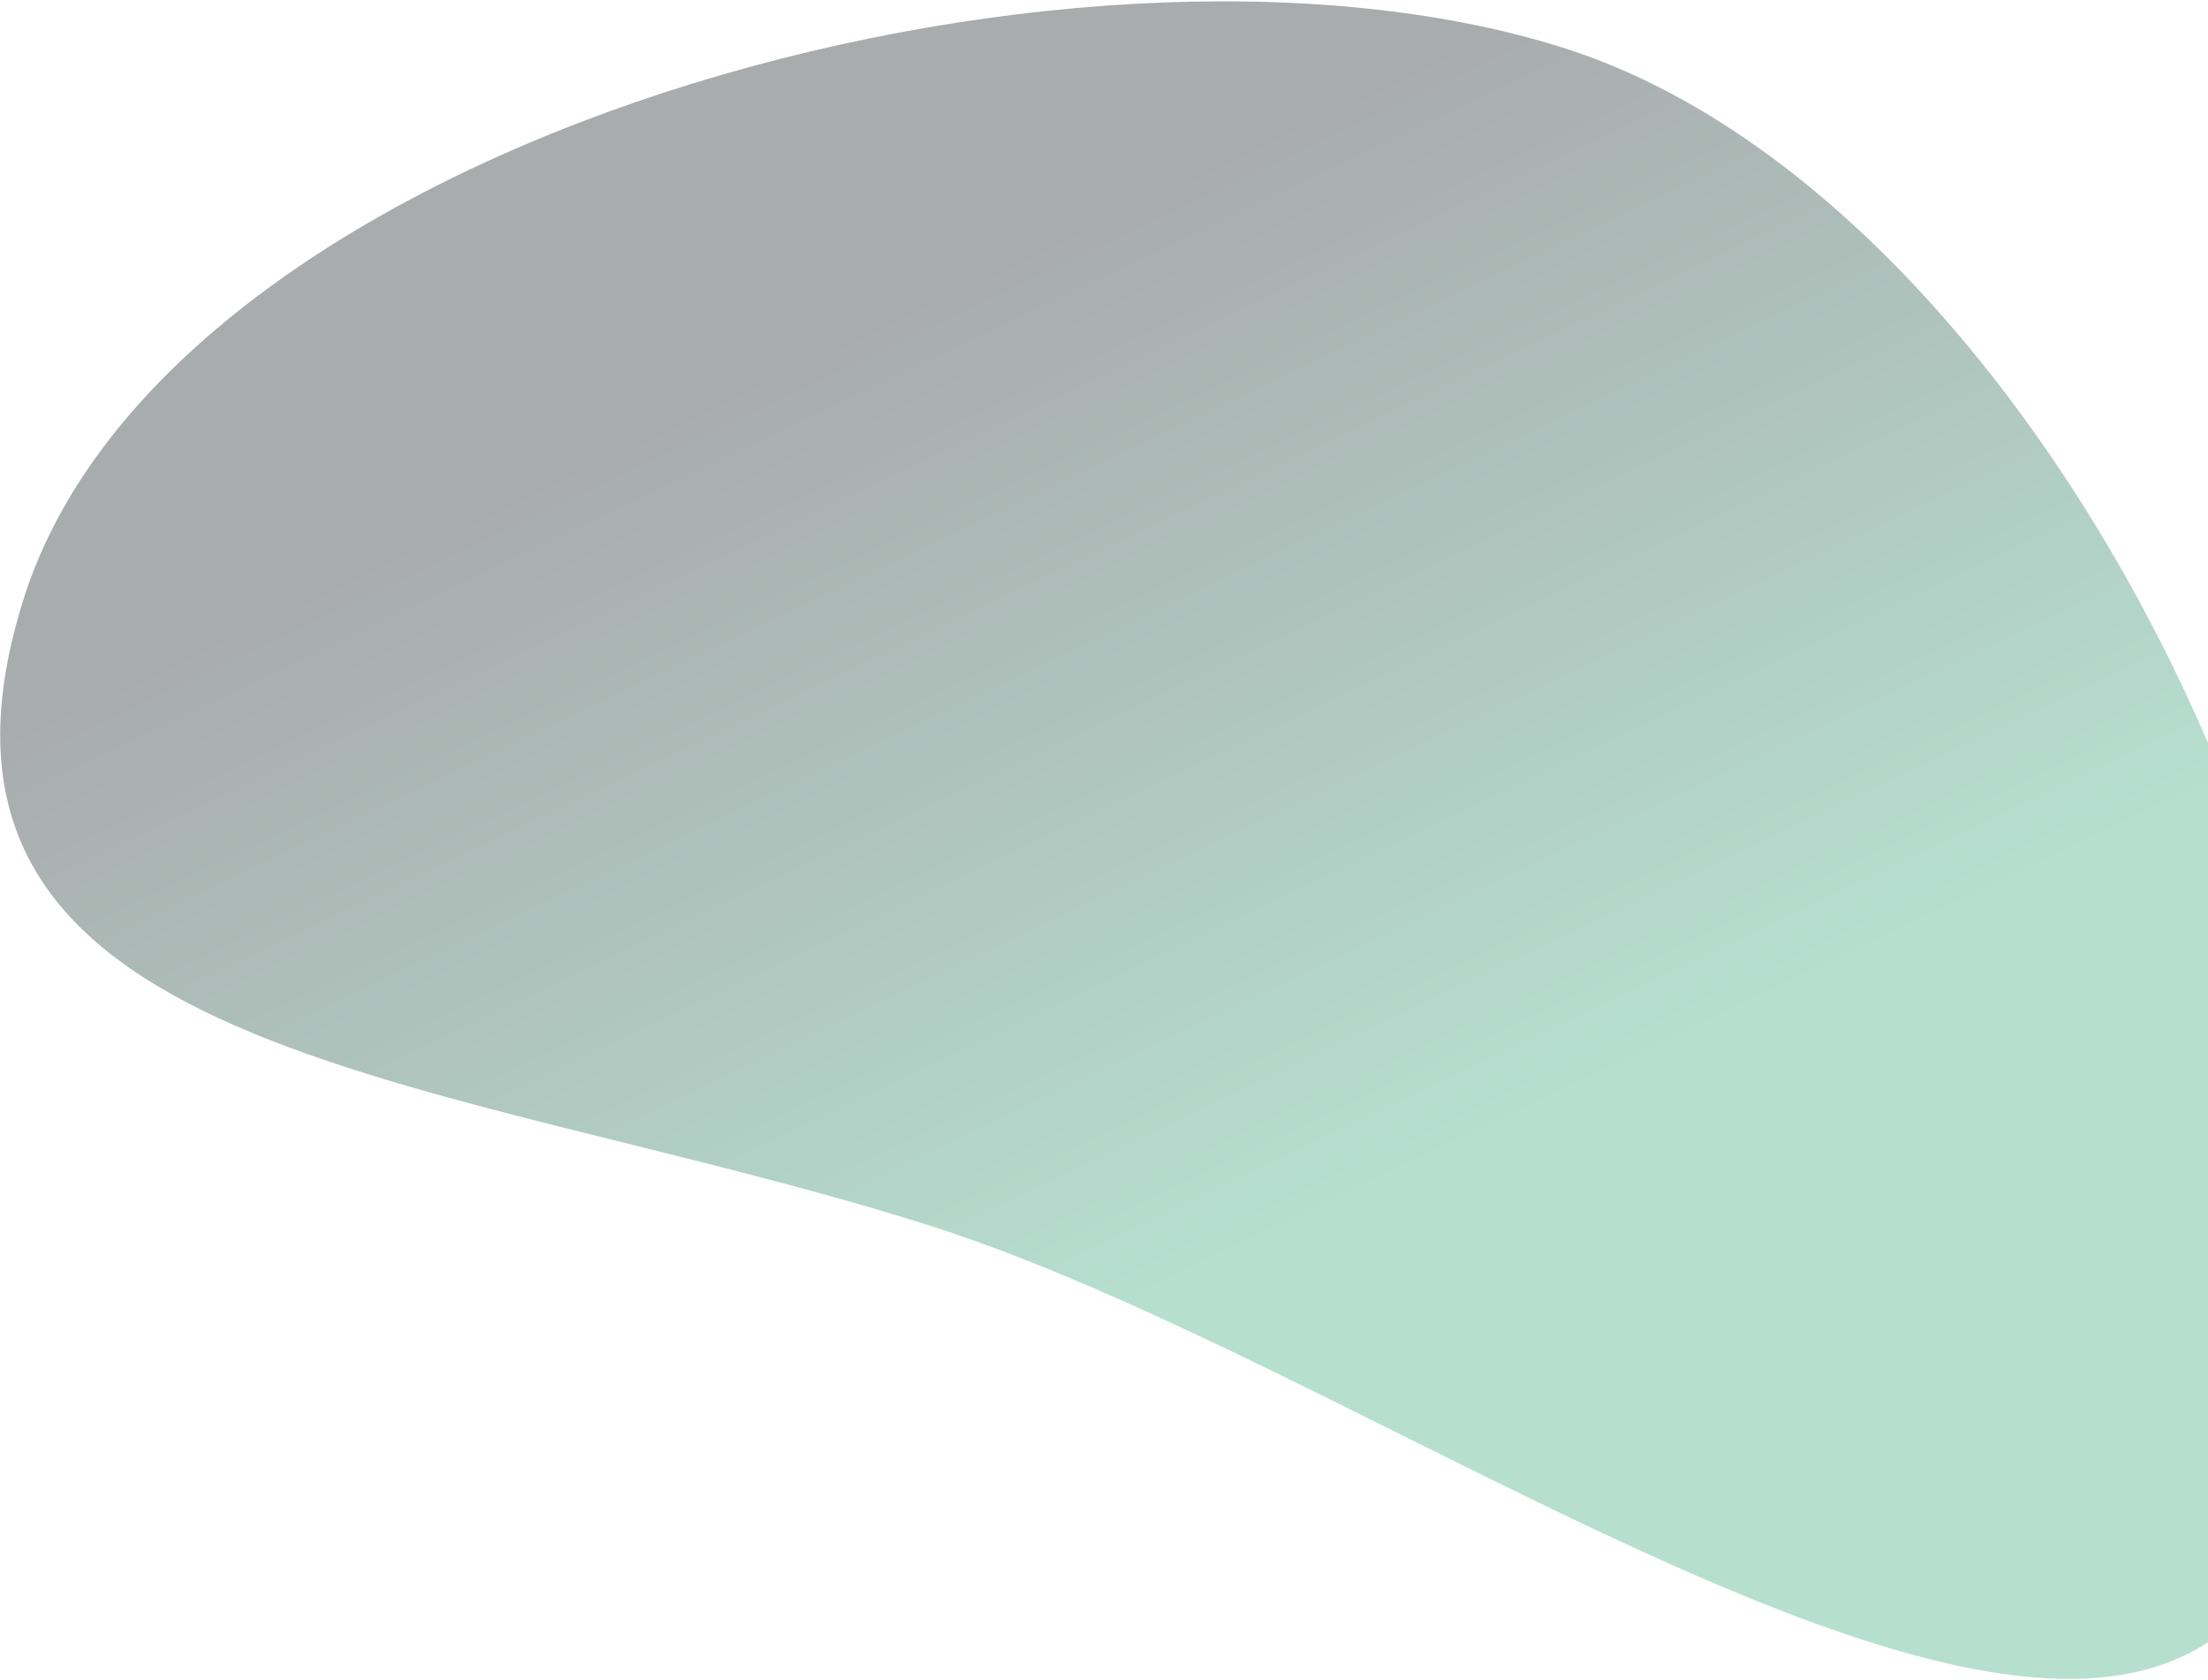
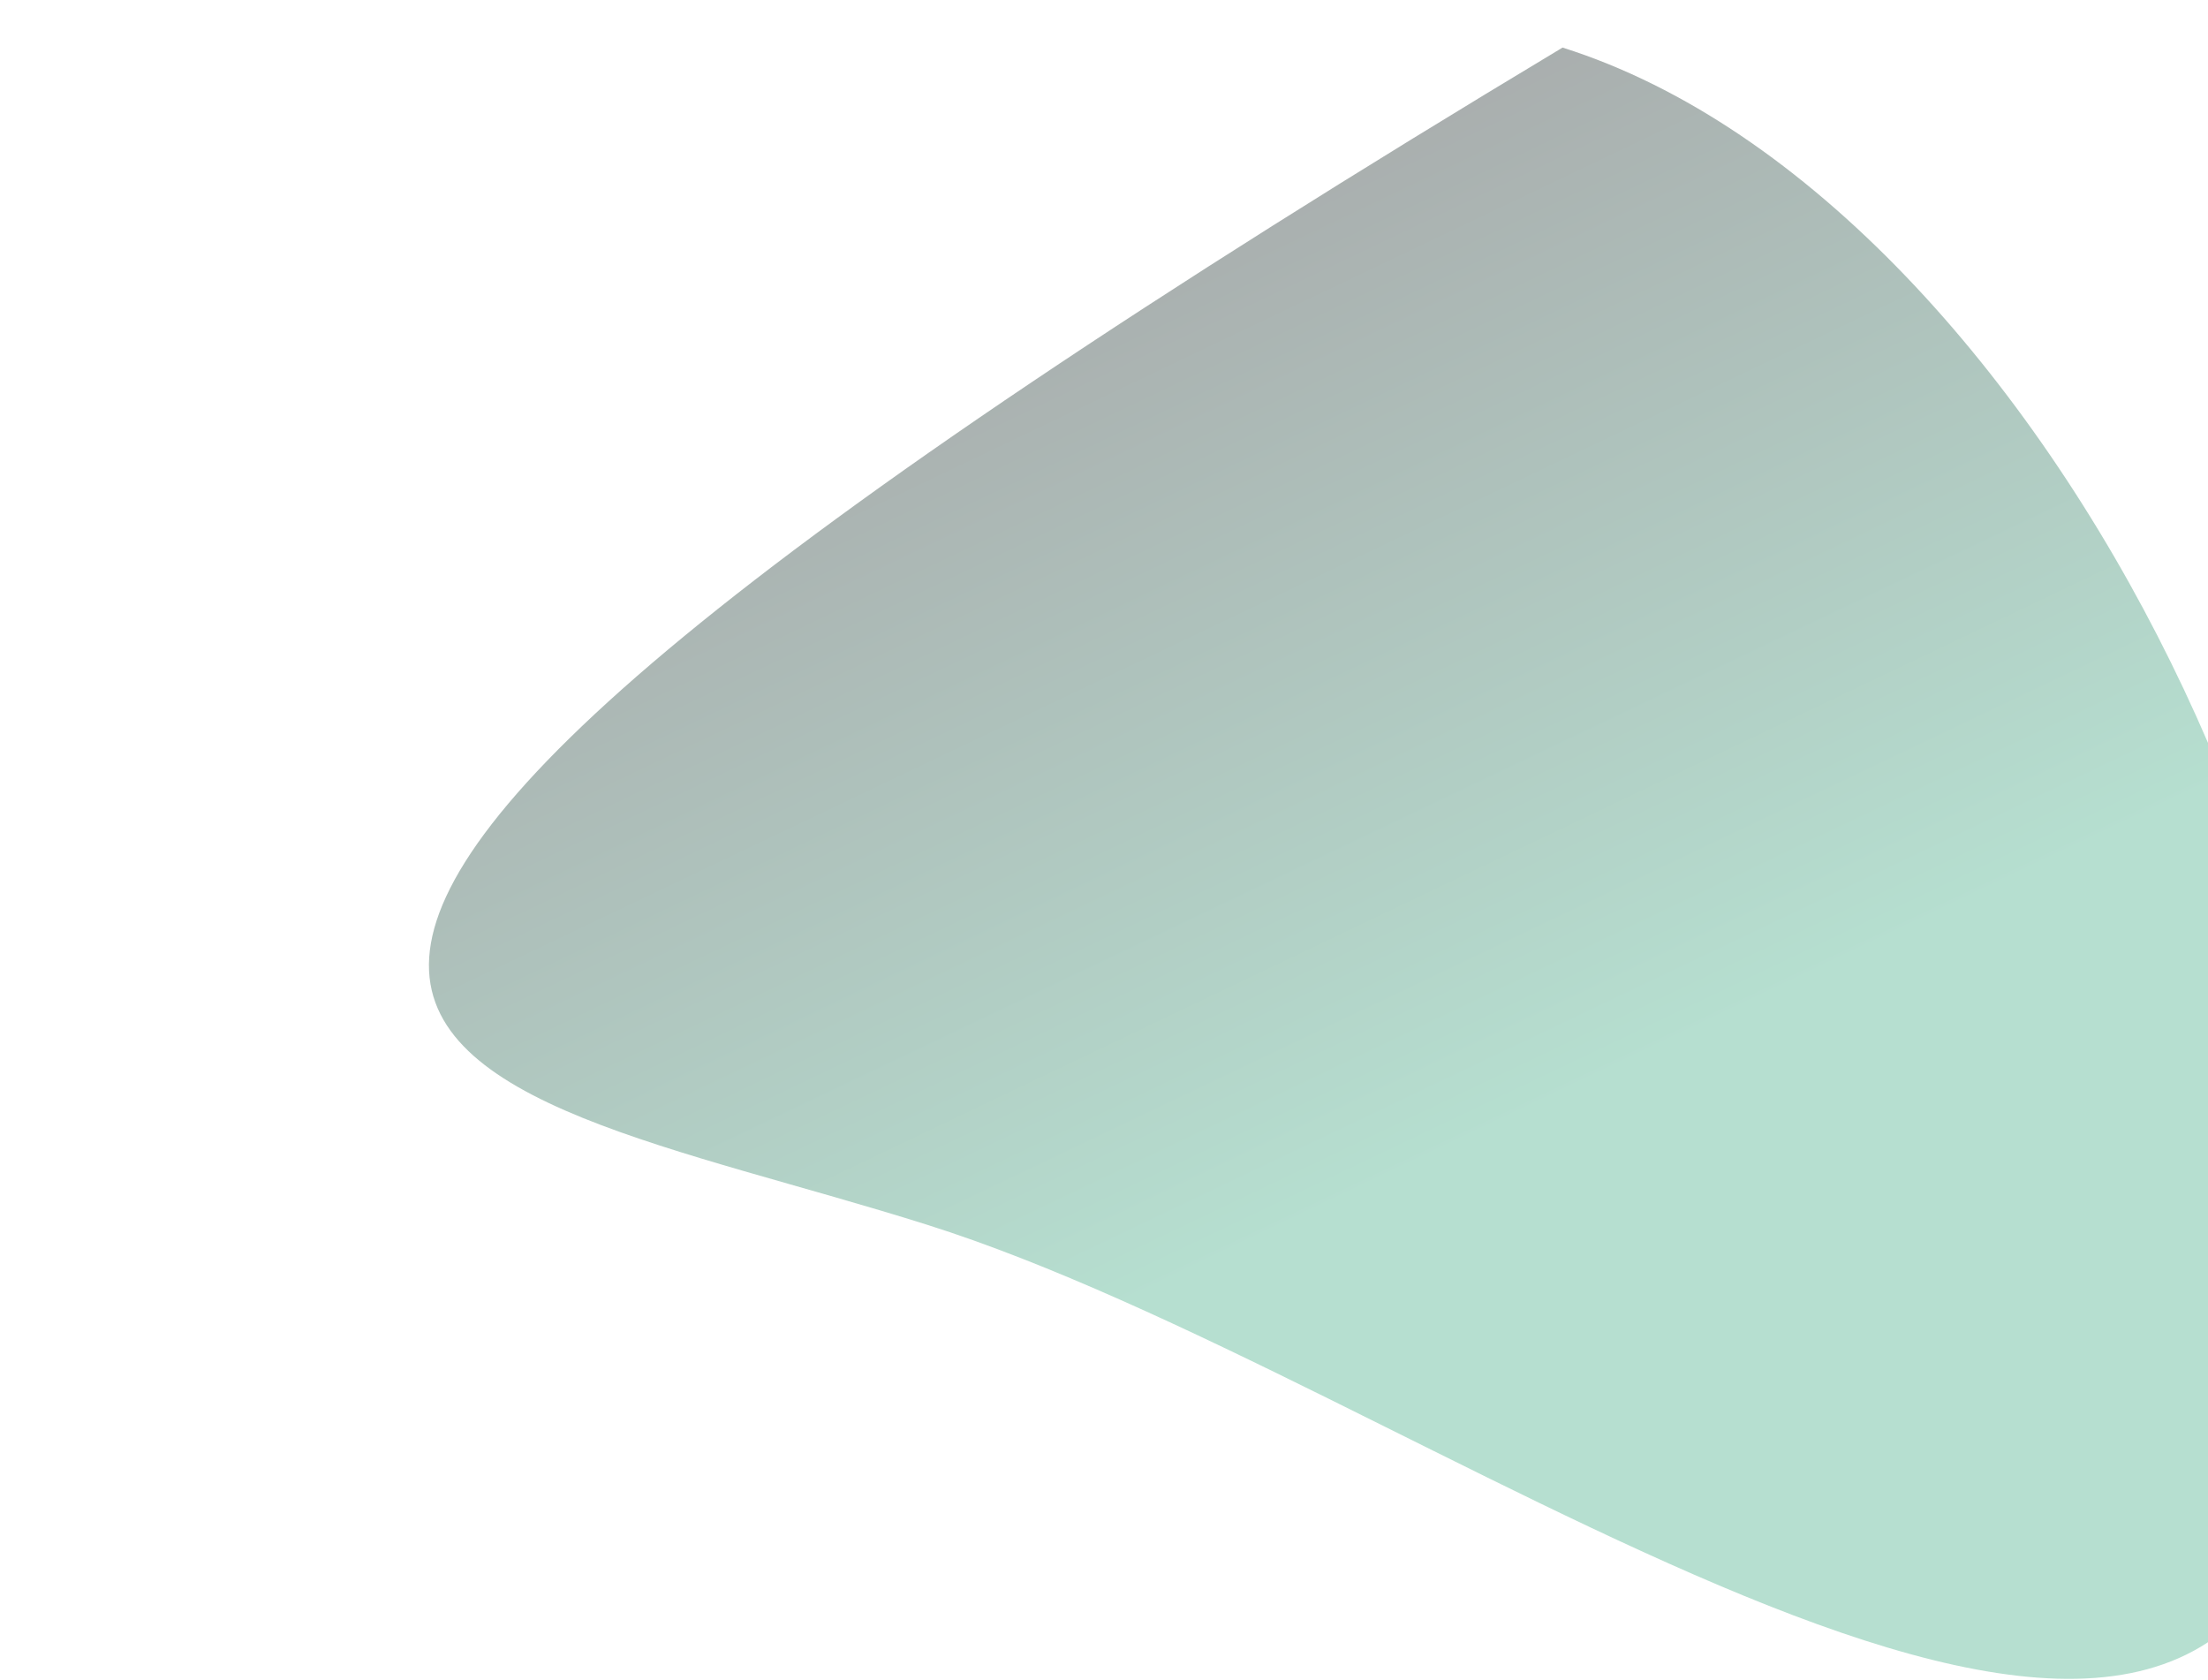
<svg xmlns="http://www.w3.org/2000/svg" width="915" height="696" viewBox="0 0 915 696" fill="none">
-   <path opacity="0.34" d="M954.081 624.035C1014.18 433.385 850.857 83.816 647.524 19.715C444.191 -44.387 69.874 57.579 9.771 248.228C-50.331 438.878 180.756 443.362 384.089 507.463C587.422 571.565 893.978 814.684 954.081 624.035Z" fill="url(#paint0_linear_71_6484)" />
+   <path opacity="0.34" d="M954.081 624.035C1014.18 433.385 850.857 83.816 647.524 19.715C-50.331 438.878 180.756 443.362 384.089 507.463C587.422 571.565 893.978 814.684 954.081 624.035Z" fill="url(#paint0_linear_71_6484)" />
  <defs>
    <linearGradient id="paint0_linear_71_6484" x1="794.362" y1="383.091" x2="616.305" y2="9.873" gradientUnits="userSpaceOnUse">
      <stop stop-color="#28A175" />
      <stop offset="1" stop-color="#020B0D" />
    </linearGradient>
  </defs>
</svg>